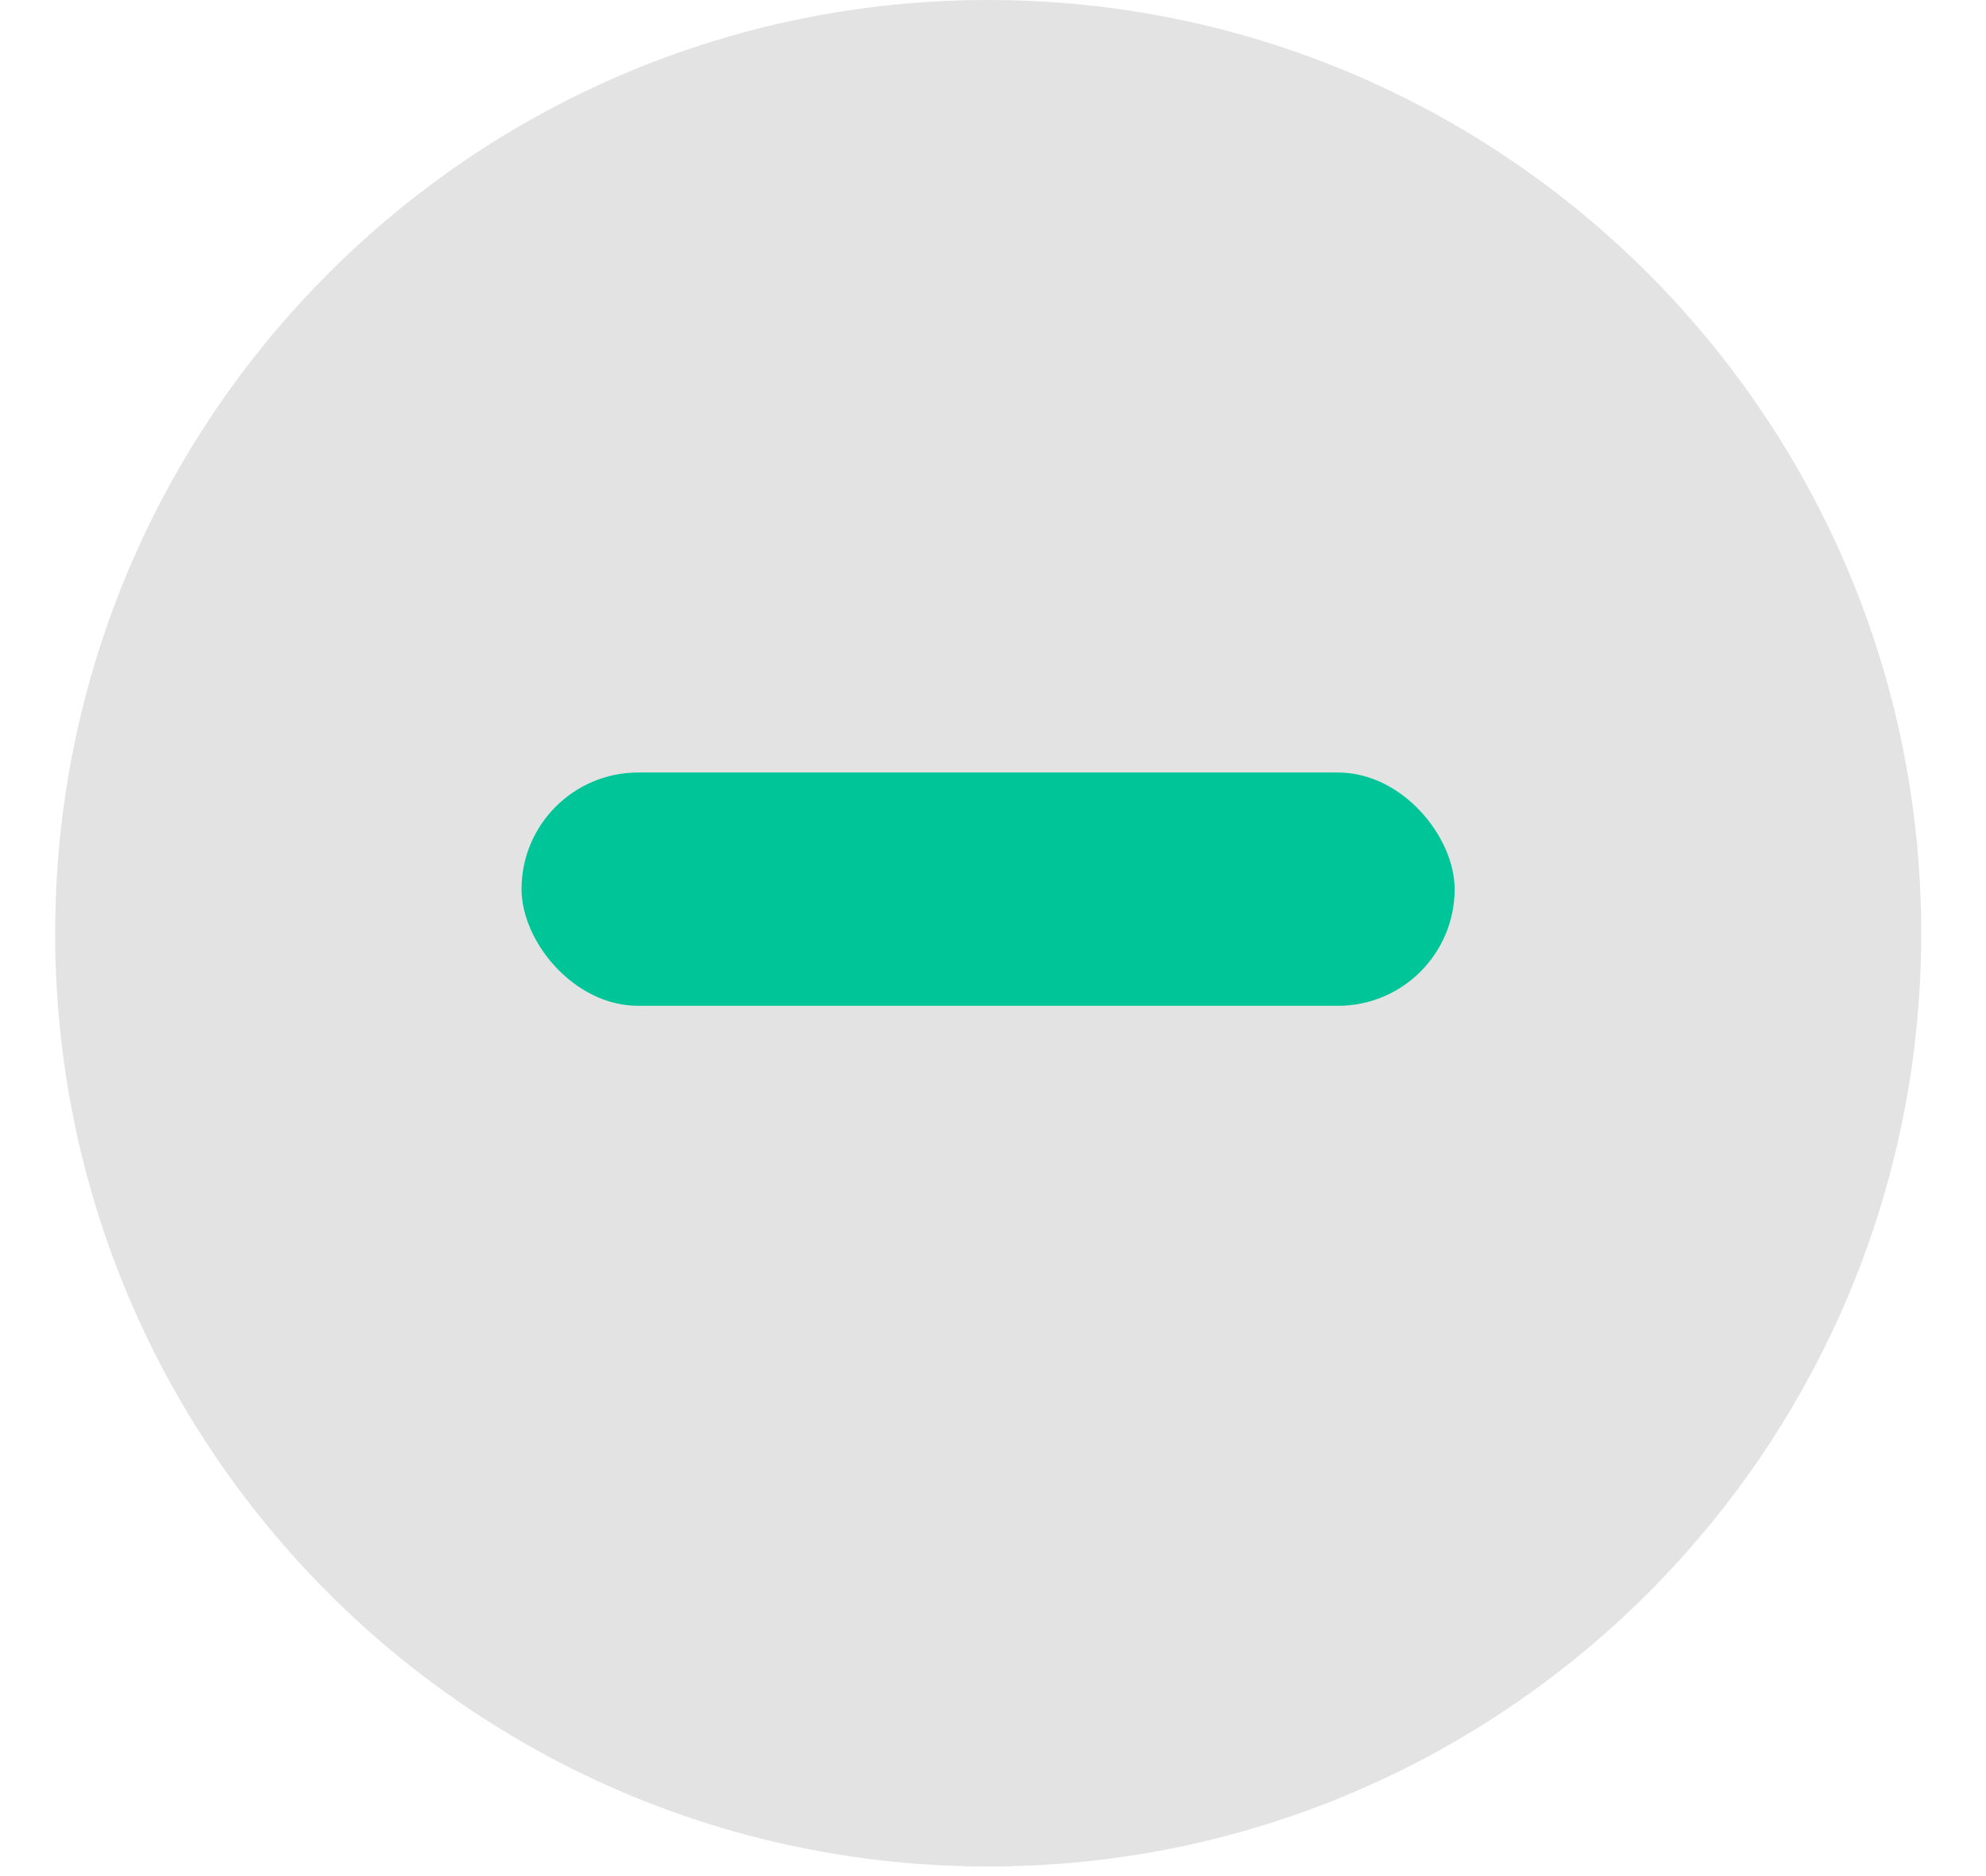
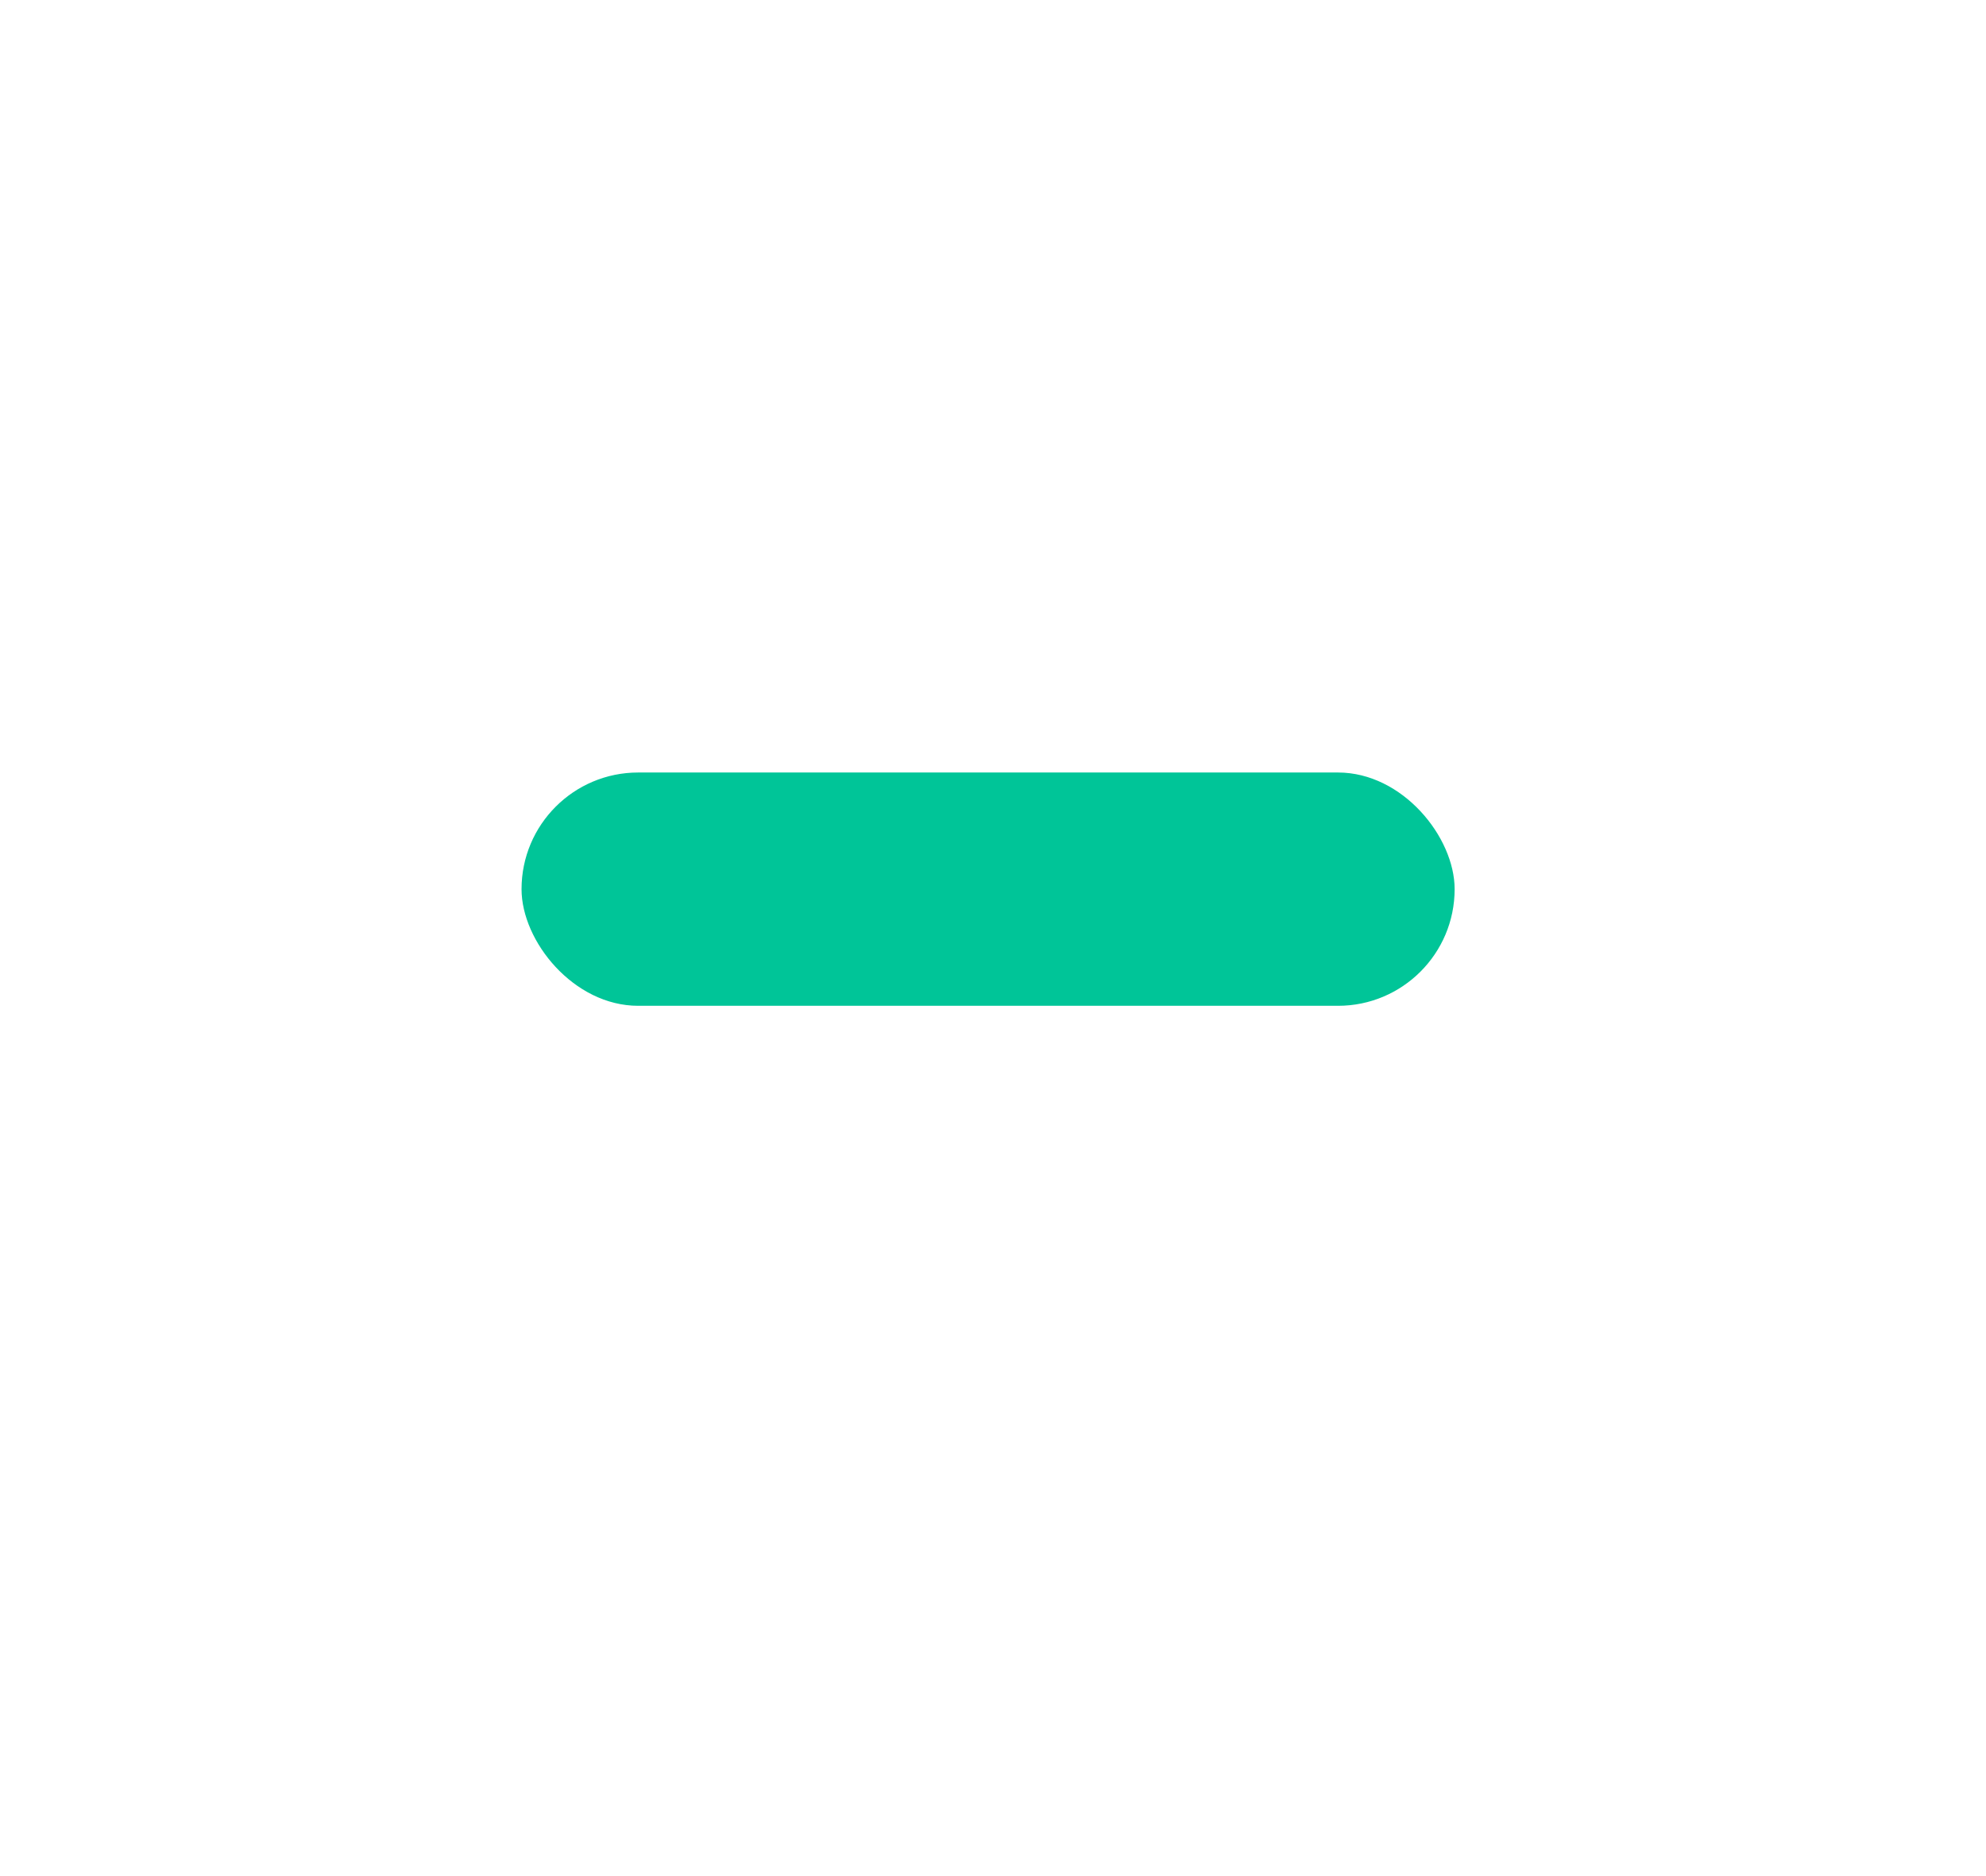
<svg xmlns="http://www.w3.org/2000/svg" width="18" height="17" viewBox="0 0 18 17" fill="none">
-   <path fill-rule="evenodd" clip-rule="evenodd" d="M8.957 16.913C13.627 16.913 17.413 13.127 17.413 8.457C17.413 3.786 13.627 0 8.957 0C4.286 0 0.5 3.786 0.5 8.457C0.5 13.127 4.286 16.913 8.957 16.913Z" fill="#E3E3E3" />
  <rect x="4.727" y="7" width="8.457" height="2.114" rx="1.057" fill="#00C598" />
</svg>